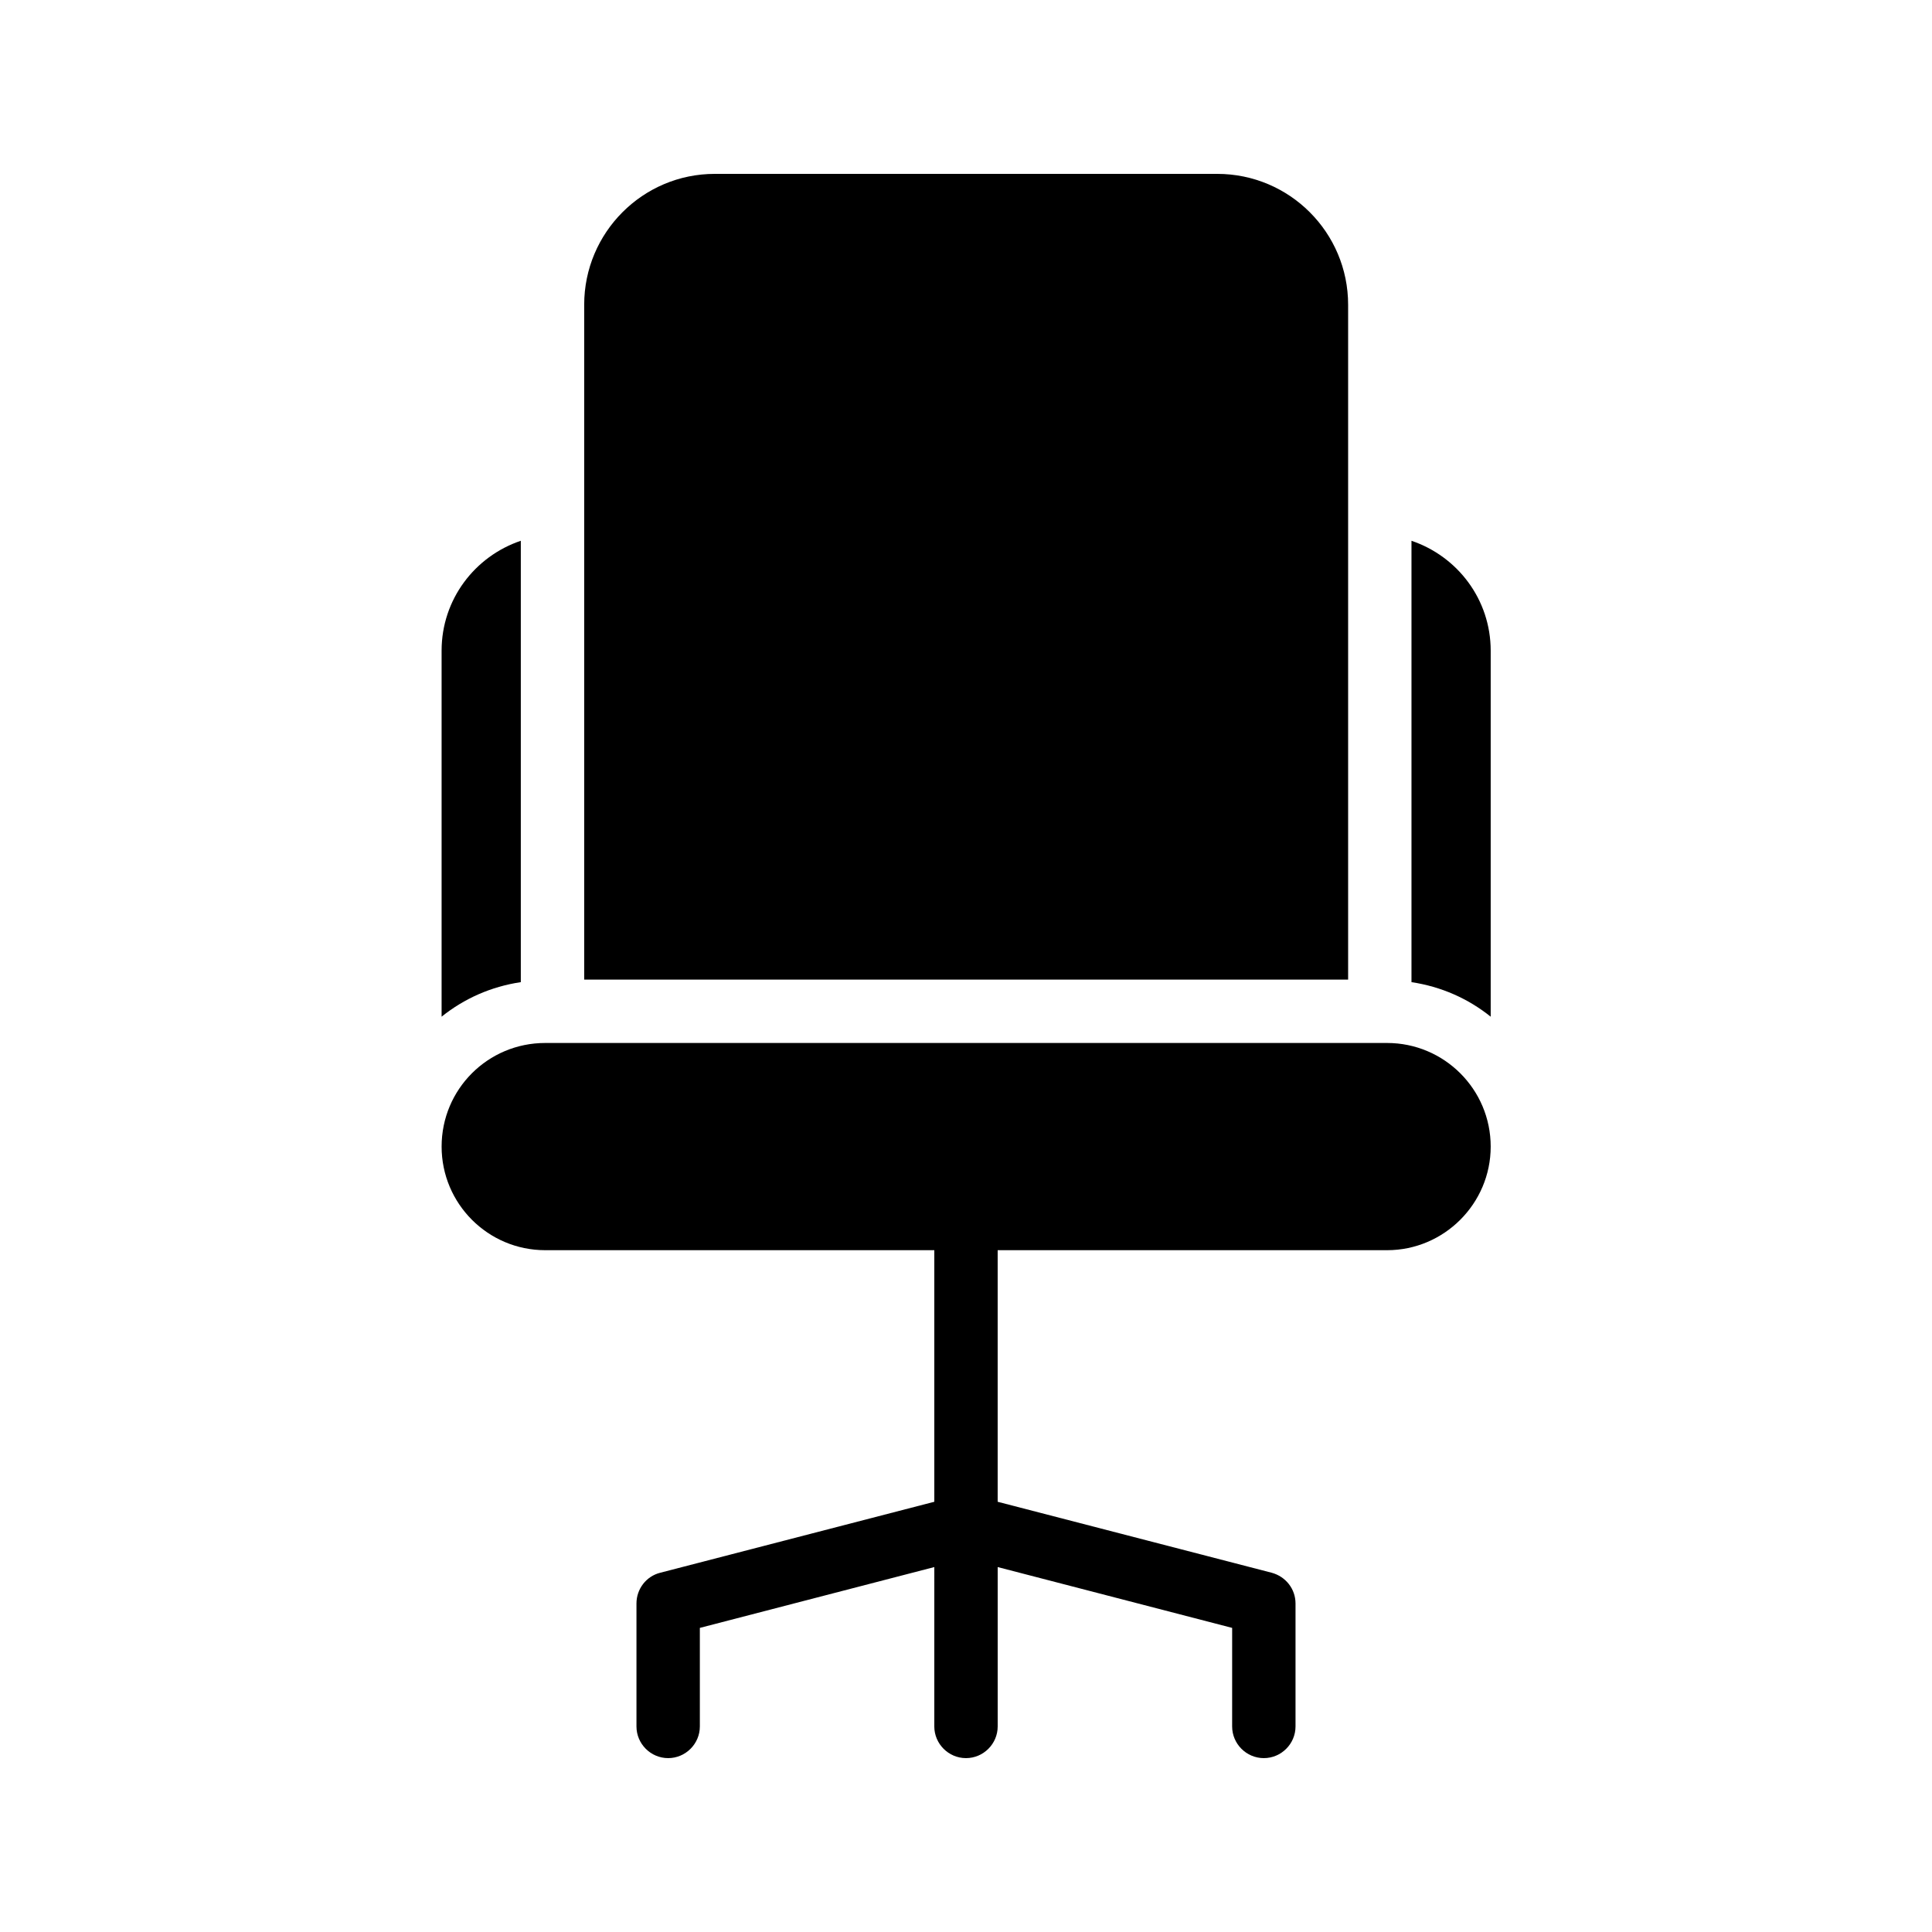
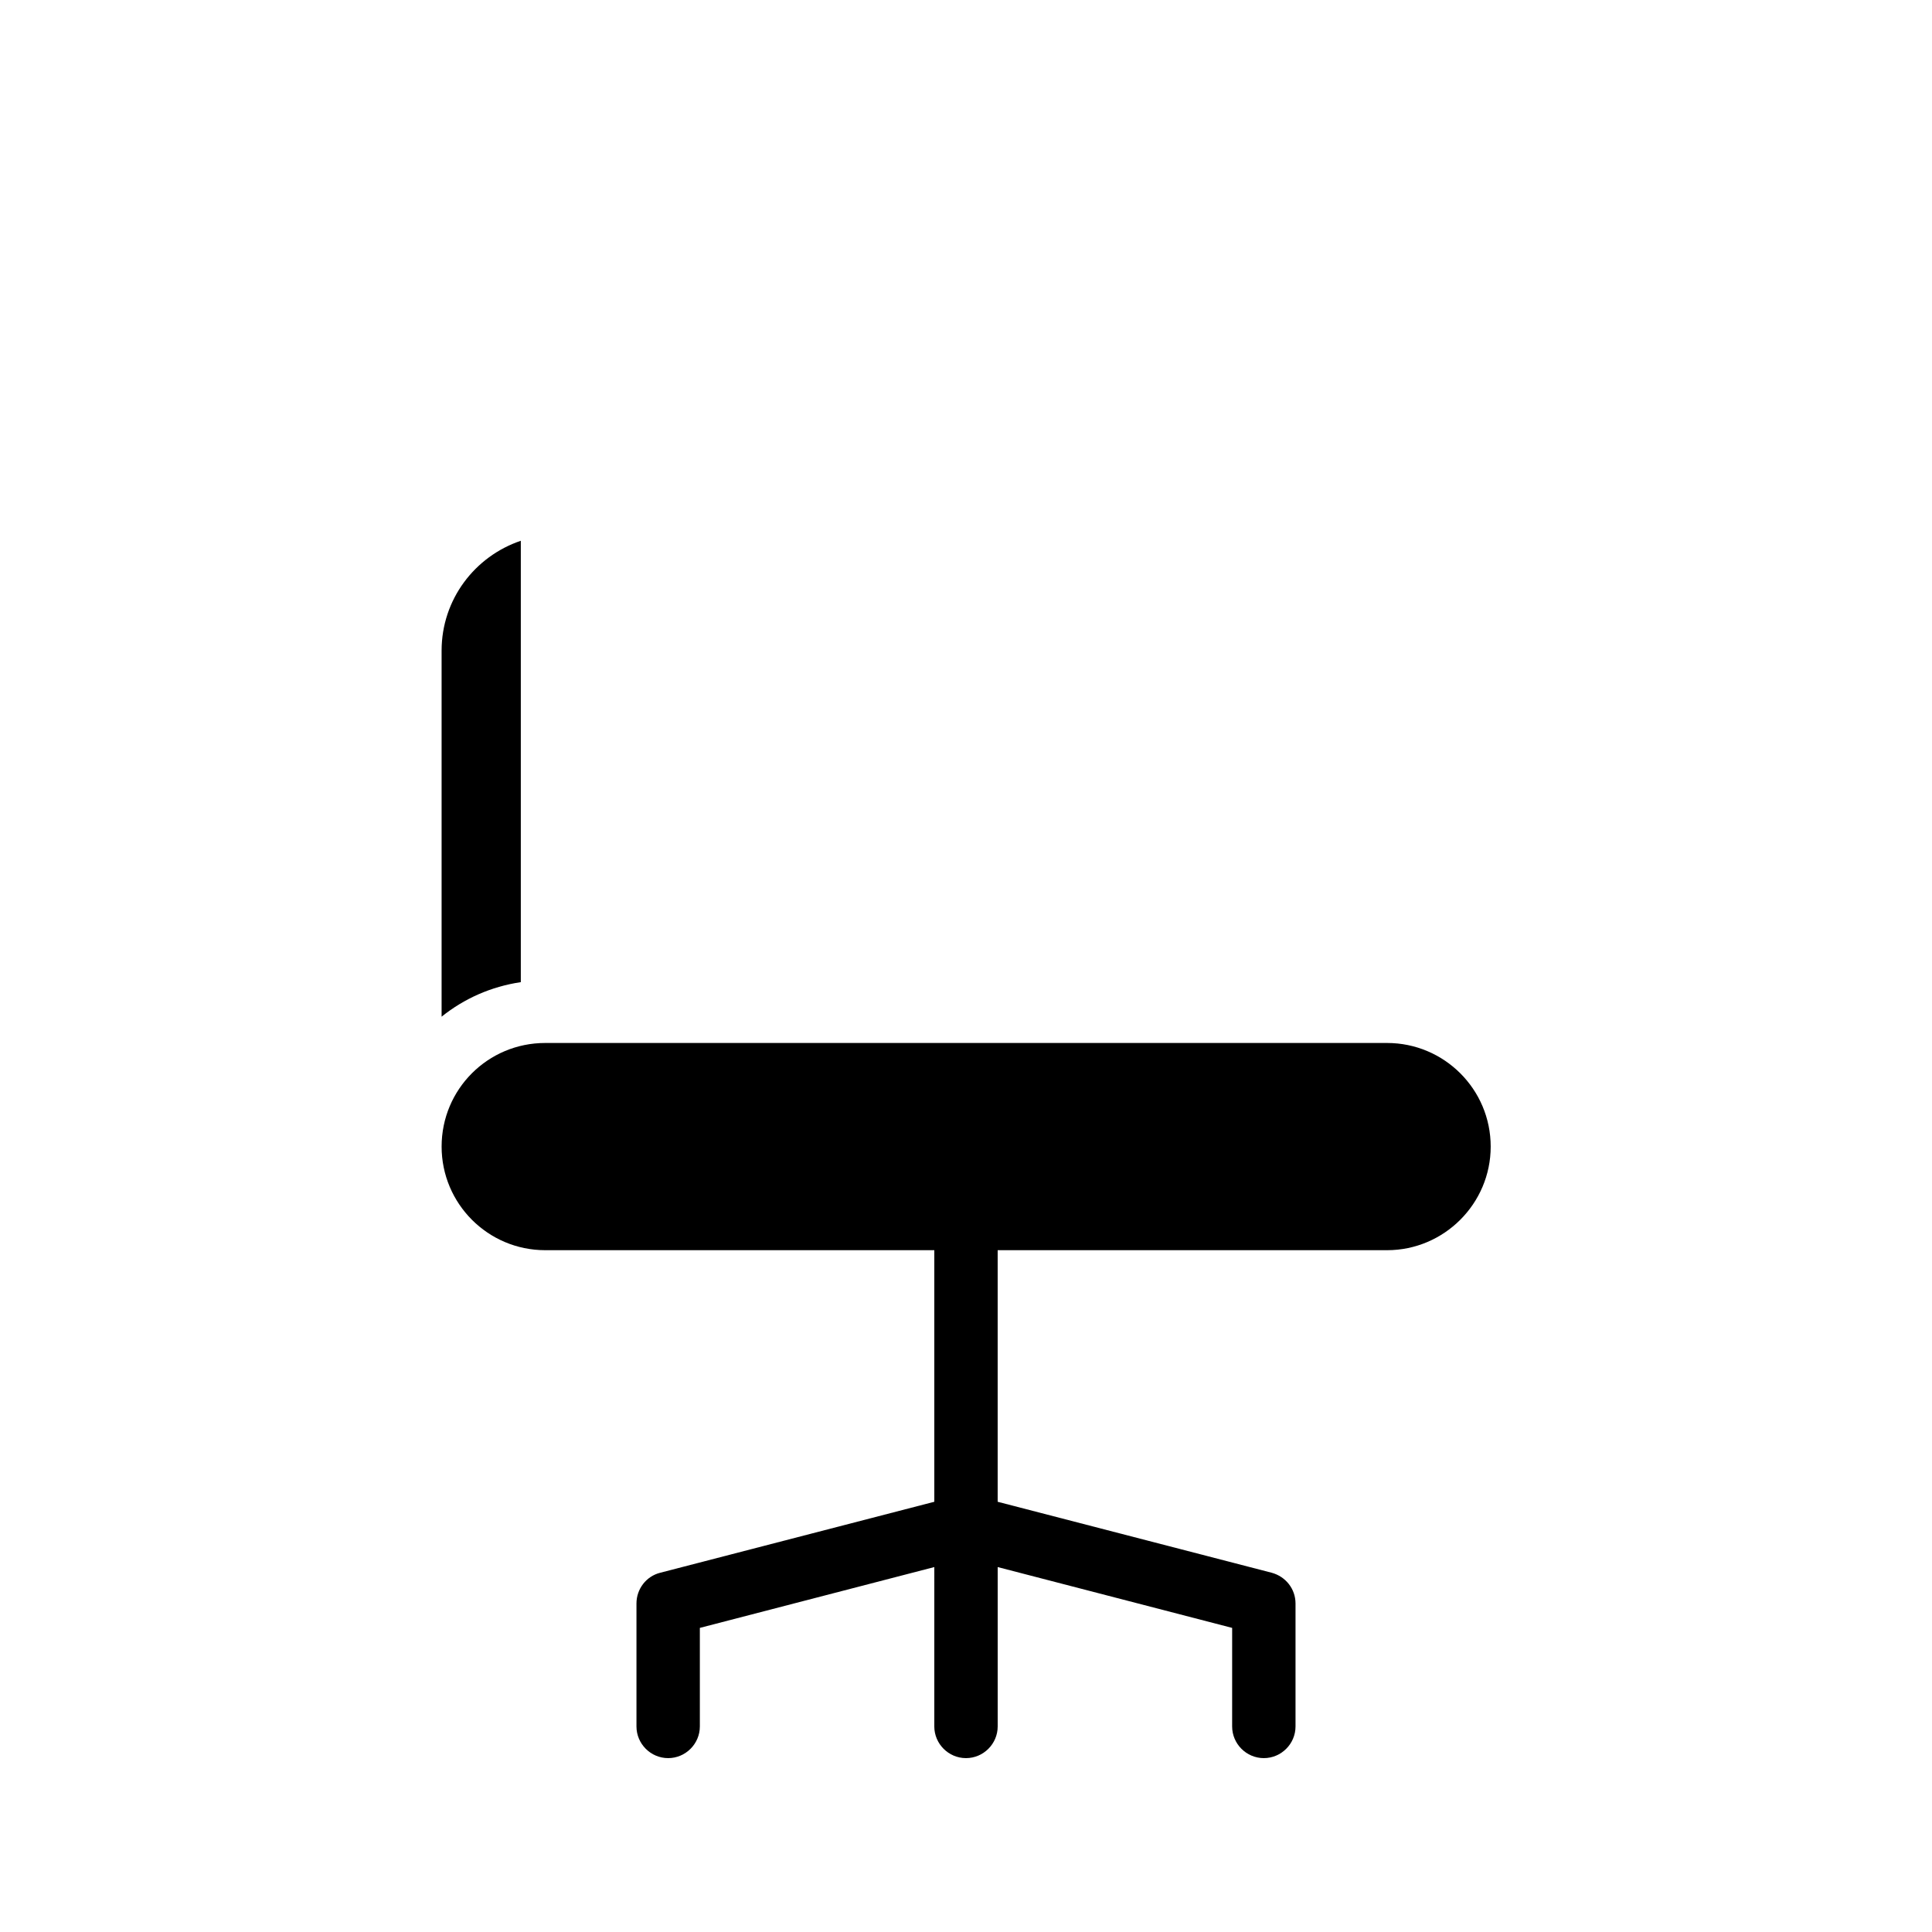
<svg xmlns="http://www.w3.org/2000/svg" fill="#000000" width="800px" height="800px" version="1.1" viewBox="144 144 512 512">
  <g>
-     <path d="m466.59 190.08h-133.18c-19.062 0-34.594 15.535-34.594 34.68v178.85h202.45v-178.85c0-19.145-15.535-34.68-34.68-34.68z" />
    <path d="m282.02 287.31c-12.176 4.113-20.992 15.535-20.992 29.137v96.984c5.961-4.785 13.098-7.977 20.992-9.152z" />
-     <path d="m539.05 316.45c0-13.602-8.816-25.023-20.992-29.137v116.97c7.894 1.176 15.031 4.367 20.992 9.152z" />
    <path d="m288.49 420.4c-15.199 0-27.457 12.258-27.457 27.457 0 15.113 12.258 27.457 27.457 27.457h103.11v66.672l-72.633 18.809c-3.695 0.922-6.297 4.281-6.297 8.145v32.582c0 4.617 3.777 8.398 8.398 8.398 4.617 0 8.398-3.777 8.398-8.398v-26.113l62.137-16.121-0.004 42.234c0 4.617 3.777 8.398 8.398 8.398 4.617 0 8.398-3.777 8.398-8.398v-42.234l62.137 16.121-0.004 26.113c0 4.617 3.777 8.398 8.398 8.398 4.617 0 8.398-3.777 8.398-8.398v-32.578c0-3.863-2.602-7.137-6.297-8.145l-72.637-18.812v-66.672h103.2c15.113 0 27.457-12.344 27.457-27.457 0-15.199-12.344-27.457-27.457-27.457z" />
  </g>
</svg>